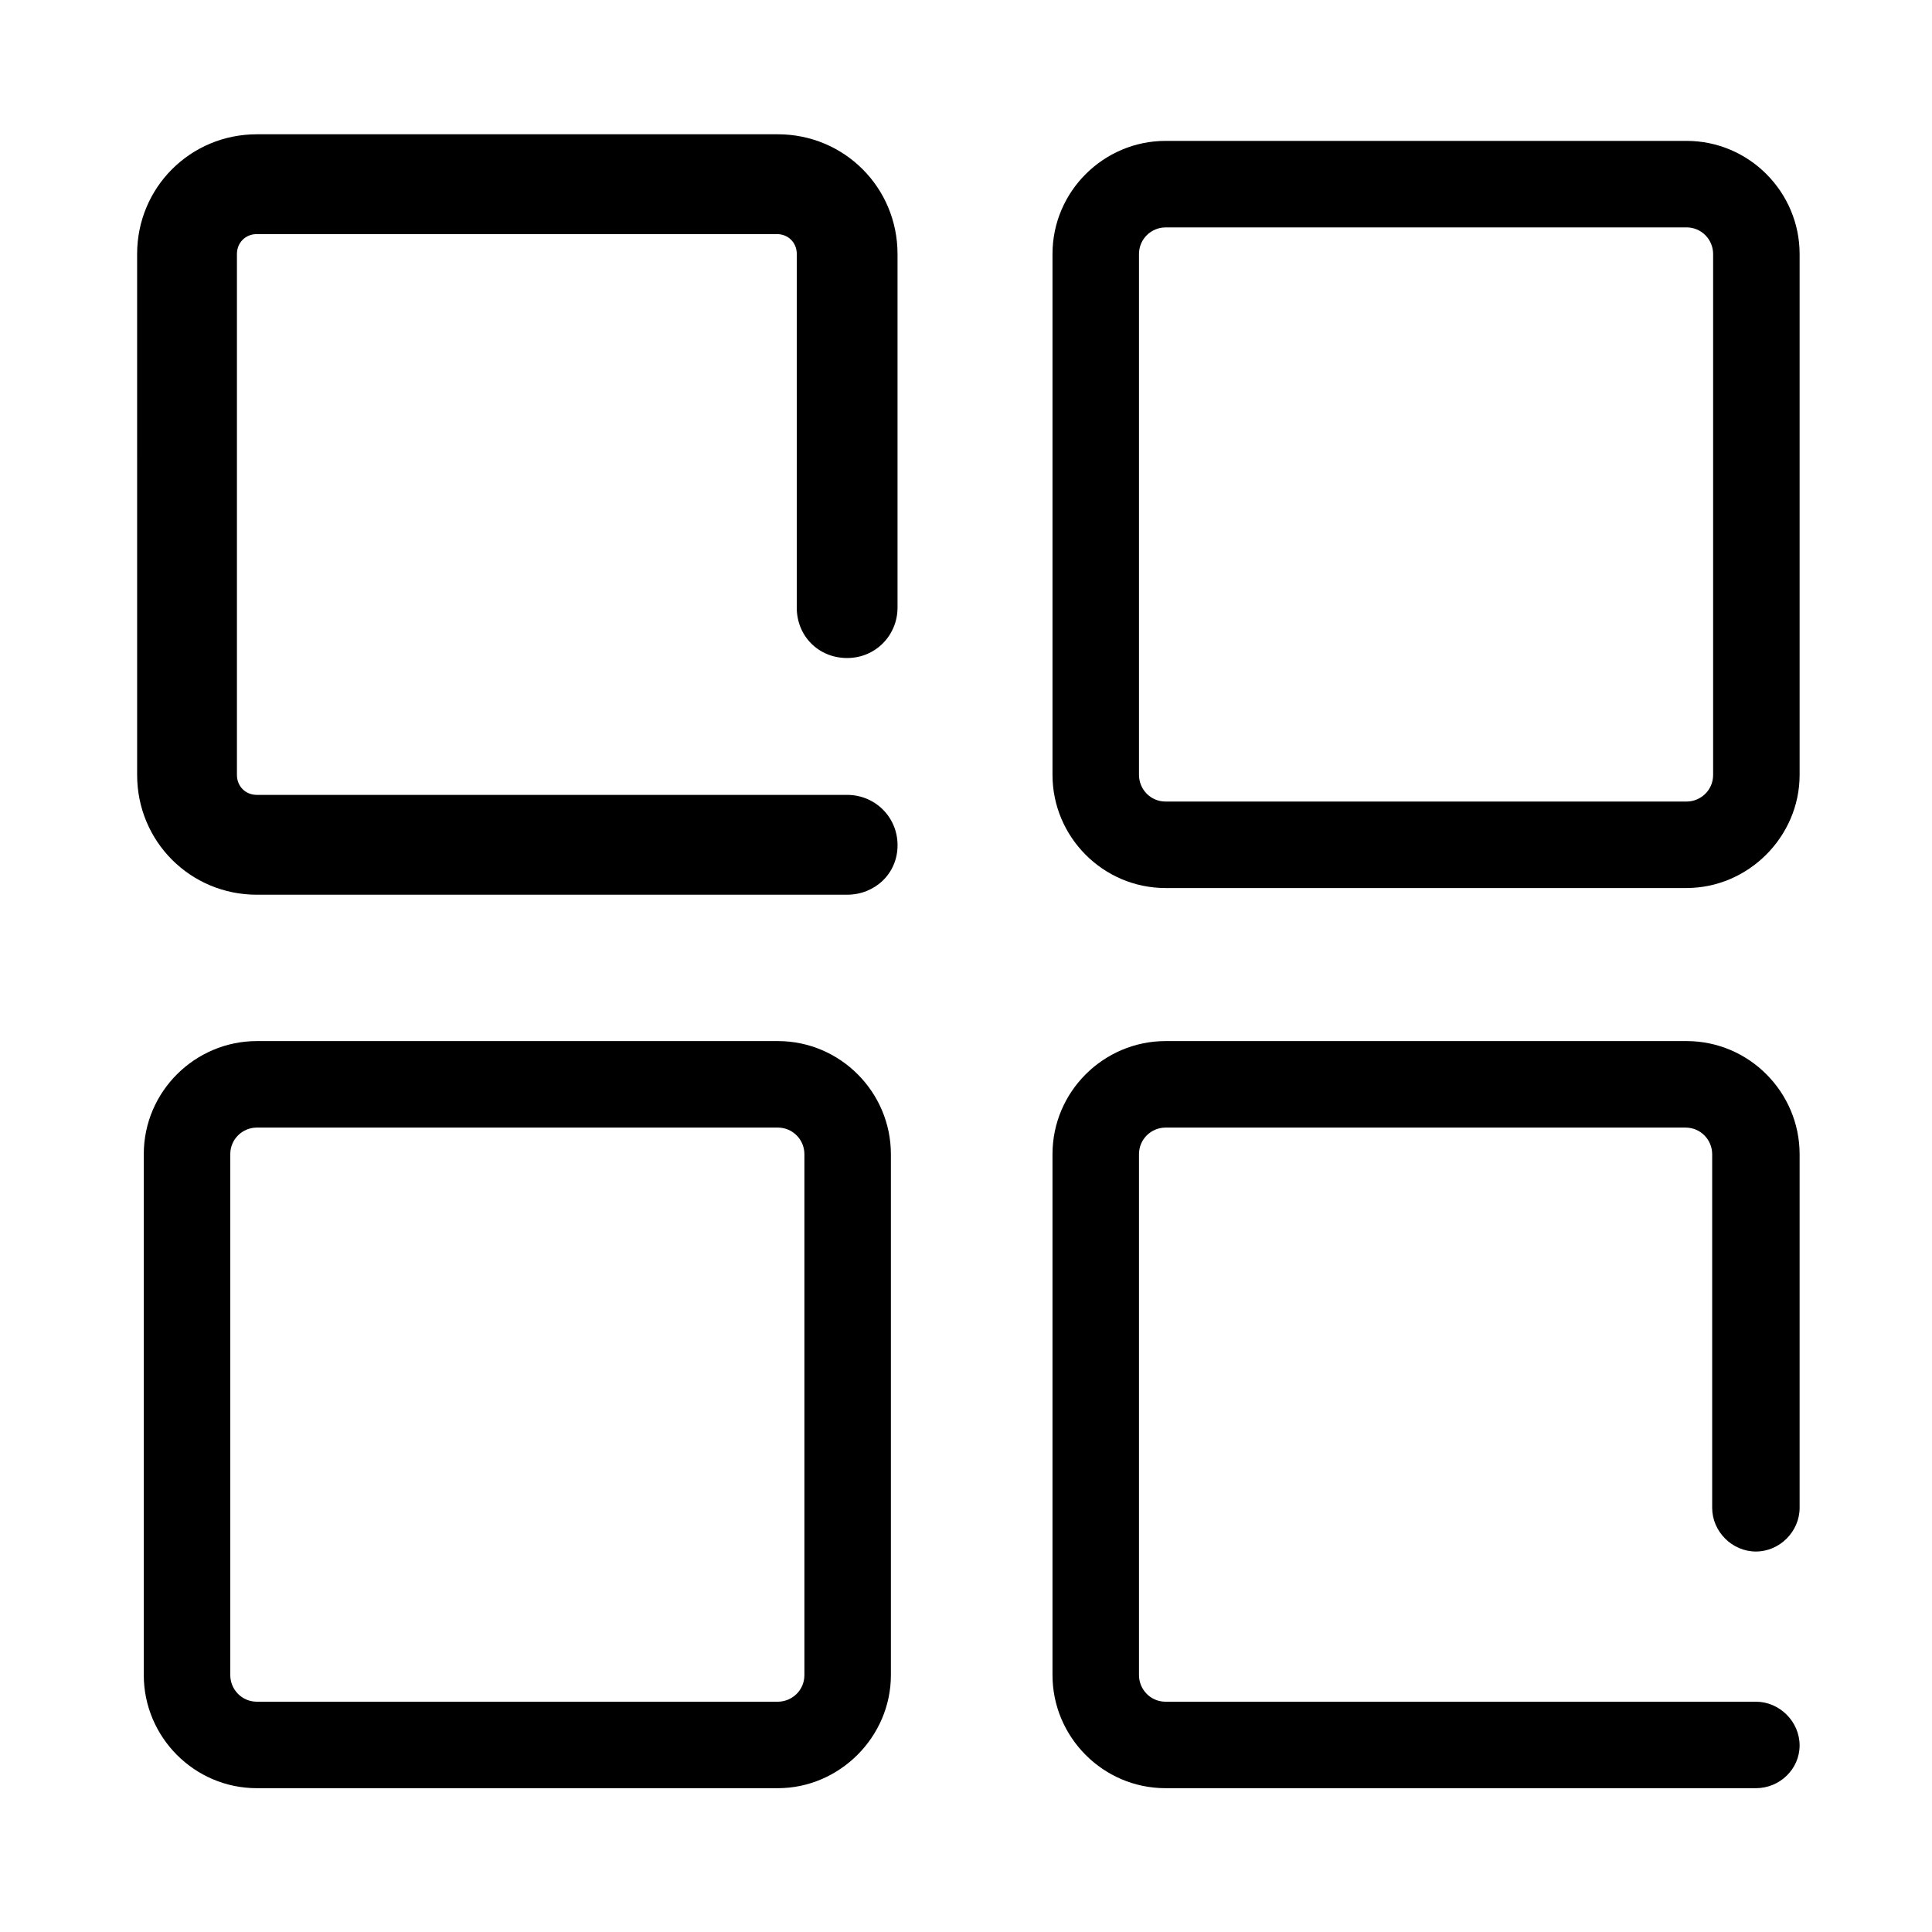
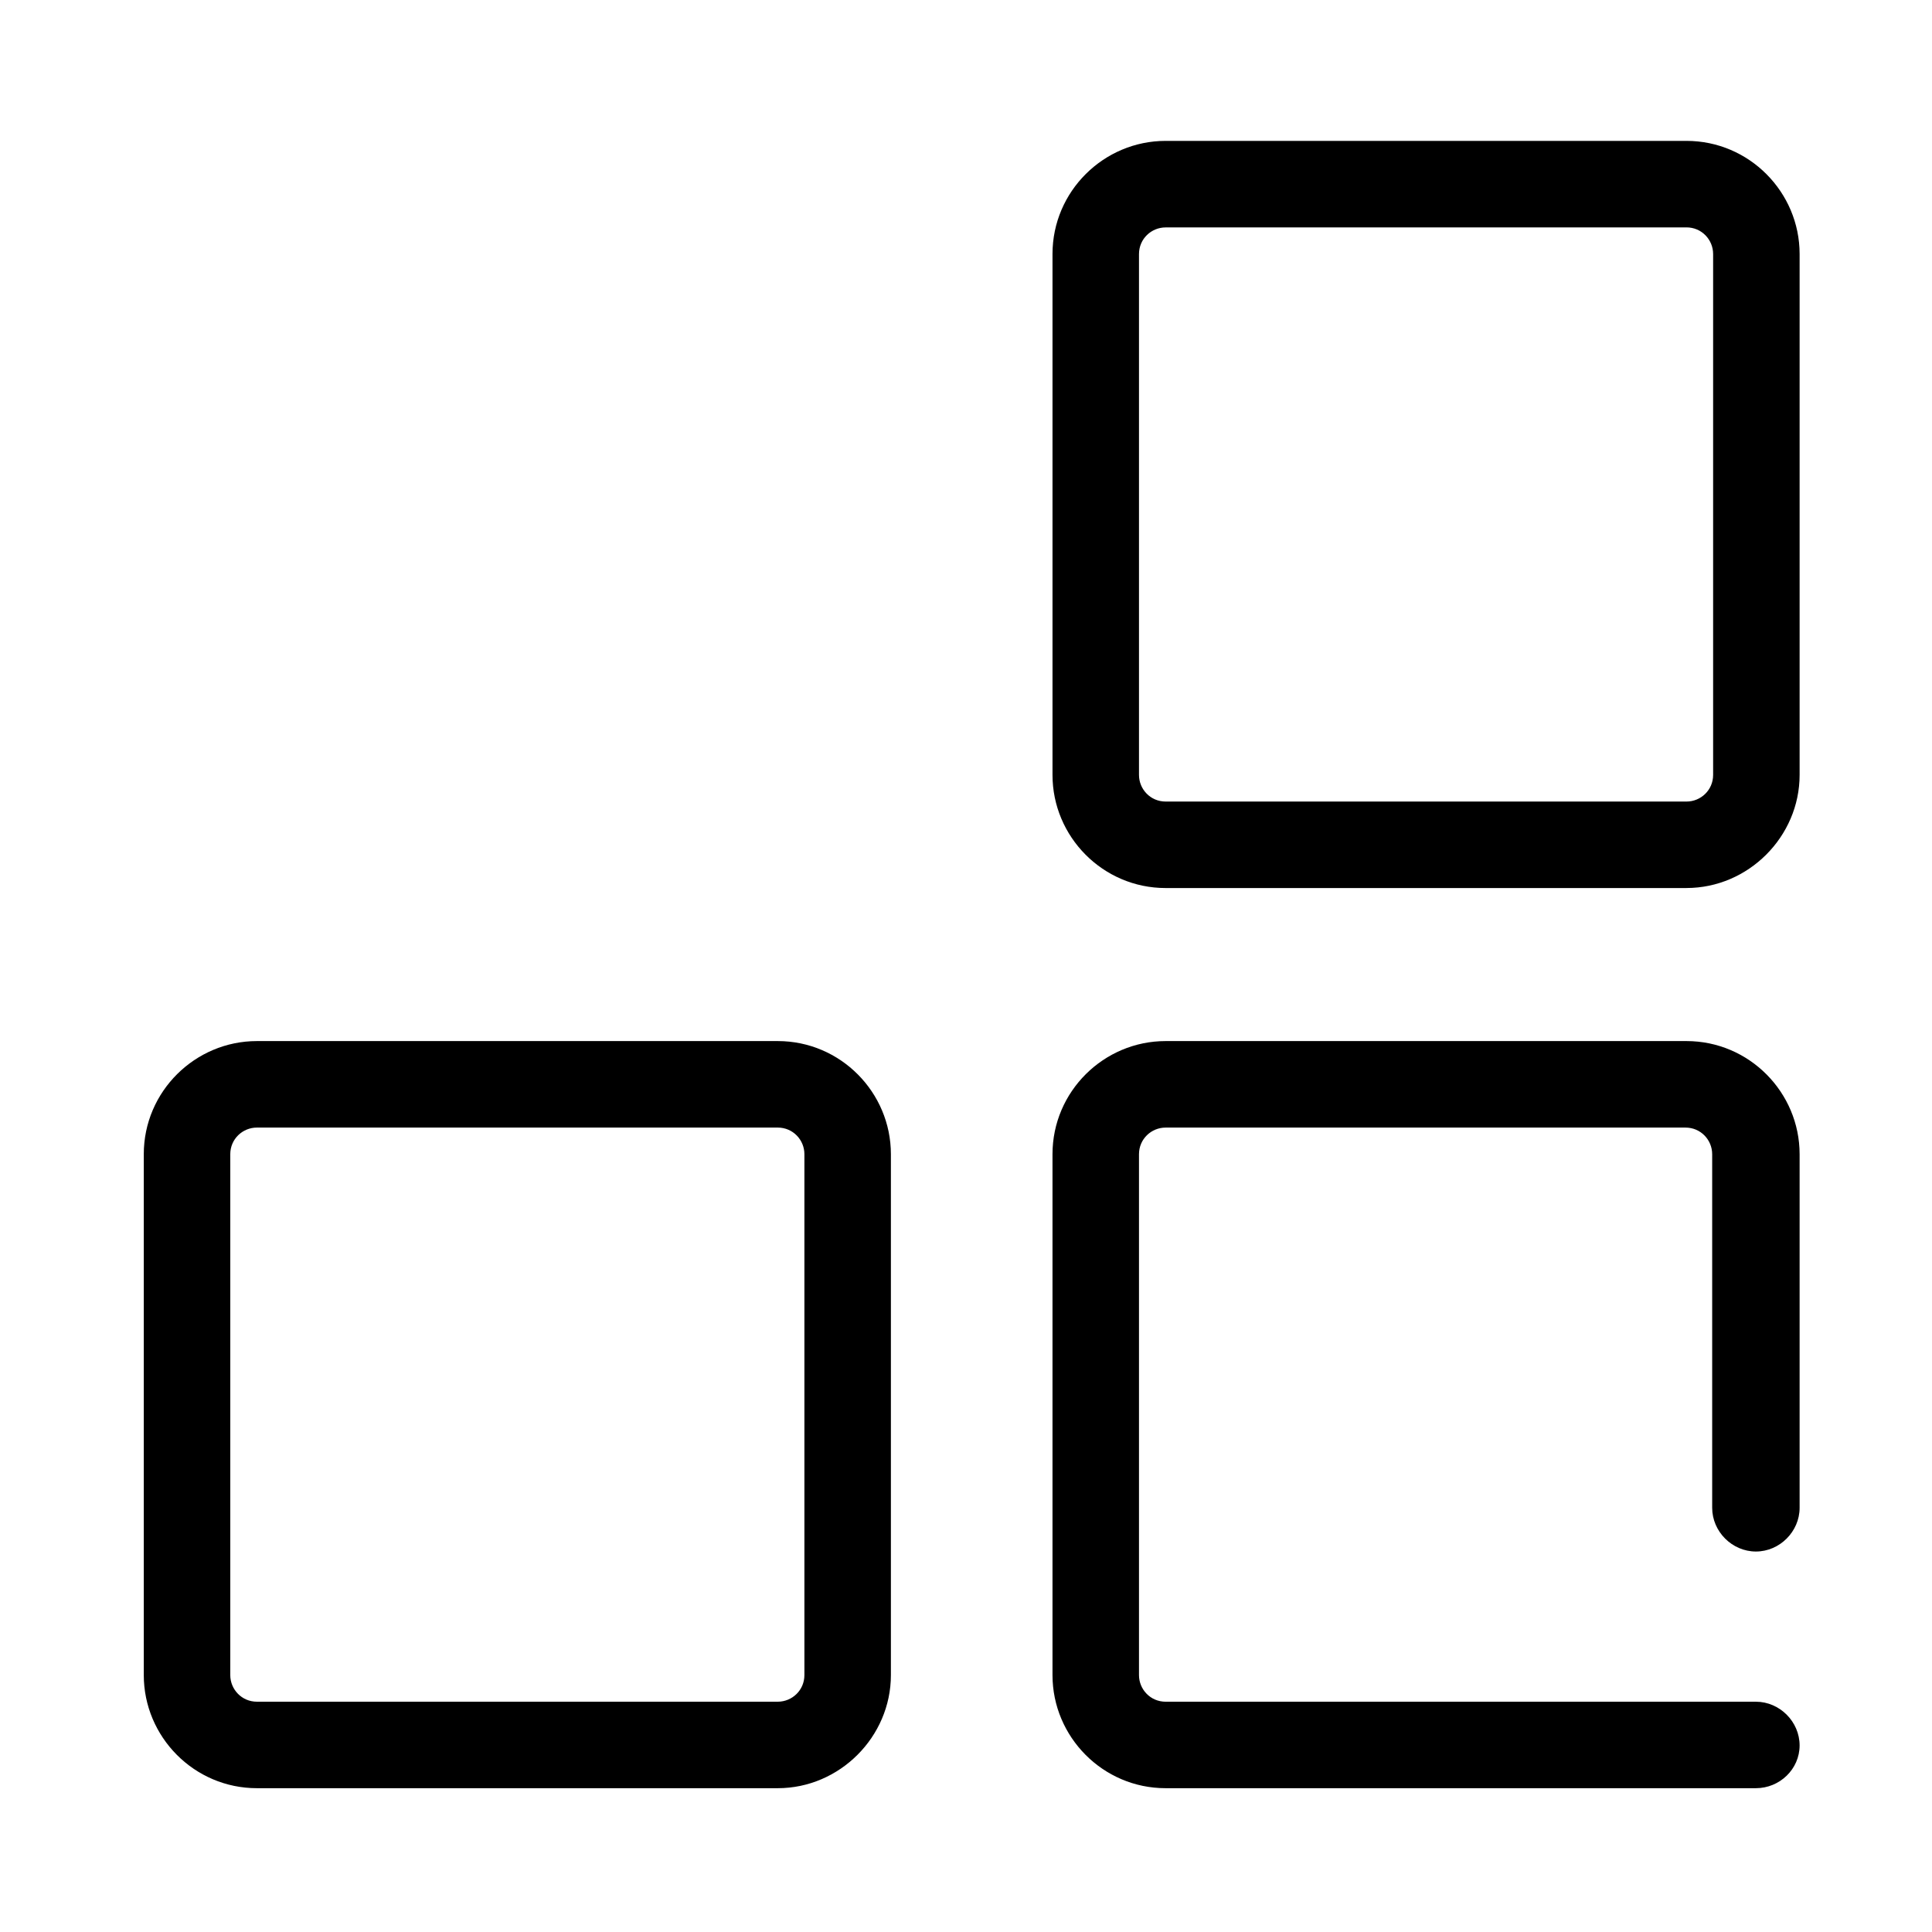
<svg xmlns="http://www.w3.org/2000/svg" fill="#000000" width="800px" height="800px" version="1.1" viewBox="144 144 512 512">
  <g>
-     <path d="m368.51 381.11h-156.43c-17.633 0-31.738-14.105-31.738-31.738l-0.004-138.05c0-17.633 14.105-31.738 31.738-31.738h138.04c17.633 0 31.738 14.105 31.738 31.738v93.707c0 7.305-5.793 13.352-13.352 13.352s-13.352-5.793-13.352-13.352l0.008-93.707c0-3.023-2.266-5.289-5.289-5.289h-137.79c-3.023 0-5.289 2.266-5.289 5.289v138.04c0 3.023 2.266 5.289 5.289 5.289h156.43c7.305 0 13.352 5.793 13.352 13.352s-6.047 13.102-13.352 13.102z" />
    <path d="m609.33 617.89h-156.43c-16.625 0-29.977-13.602-29.977-29.977v-138.04c0-16.625 13.602-29.977 29.977-29.977h138.04c16.625 0 29.977 13.602 29.977 29.977v93.711c0 6.297-5.289 11.586-11.586 11.586s-11.586-5.289-11.586-11.586v-93.707c0-3.777-3.023-7.055-7.055-7.055h-137.79c-3.777 0-7.055 3.023-7.055 7.055v138.04c0 3.777 3.023 7.055 7.055 7.055h156.43c6.297 0 11.586 5.289 11.586 11.586s-5.289 11.332-11.586 11.332zm-259.21 0h-138.04c-16.625 0-29.977-13.602-29.977-29.977v-138.04c0-16.625 13.602-29.977 29.977-29.977h138.04c16.625 0 29.977 13.602 29.977 29.977v138.04c0 16.375-13.602 29.977-29.977 29.977zm-138.04-175.07c-3.777 0-7.055 3.023-7.055 7.055v138.04c0 3.777 3.023 7.055 7.055 7.055h138.04c3.777 0 7.055-3.023 7.055-7.055v-138.04c0-3.777-3.023-7.055-7.055-7.055zm378.86-63.48h-138.04c-16.625 0-29.977-13.602-29.977-29.977v-138.05c0-16.625 13.602-29.977 29.977-29.977h138.04c16.625 0 29.977 13.602 29.977 29.977v138.04c0 16.375-13.602 29.98-29.977 29.98zm-138.04-175.07c-3.777 0-7.055 3.023-7.055 7.055v138.04c0 3.777 3.023 7.055 7.055 7.055h138.04c3.777 0 7.055-3.023 7.055-7.055v-138.05c0-3.777-3.023-7.055-7.055-7.055z" />
  </g>
</svg>